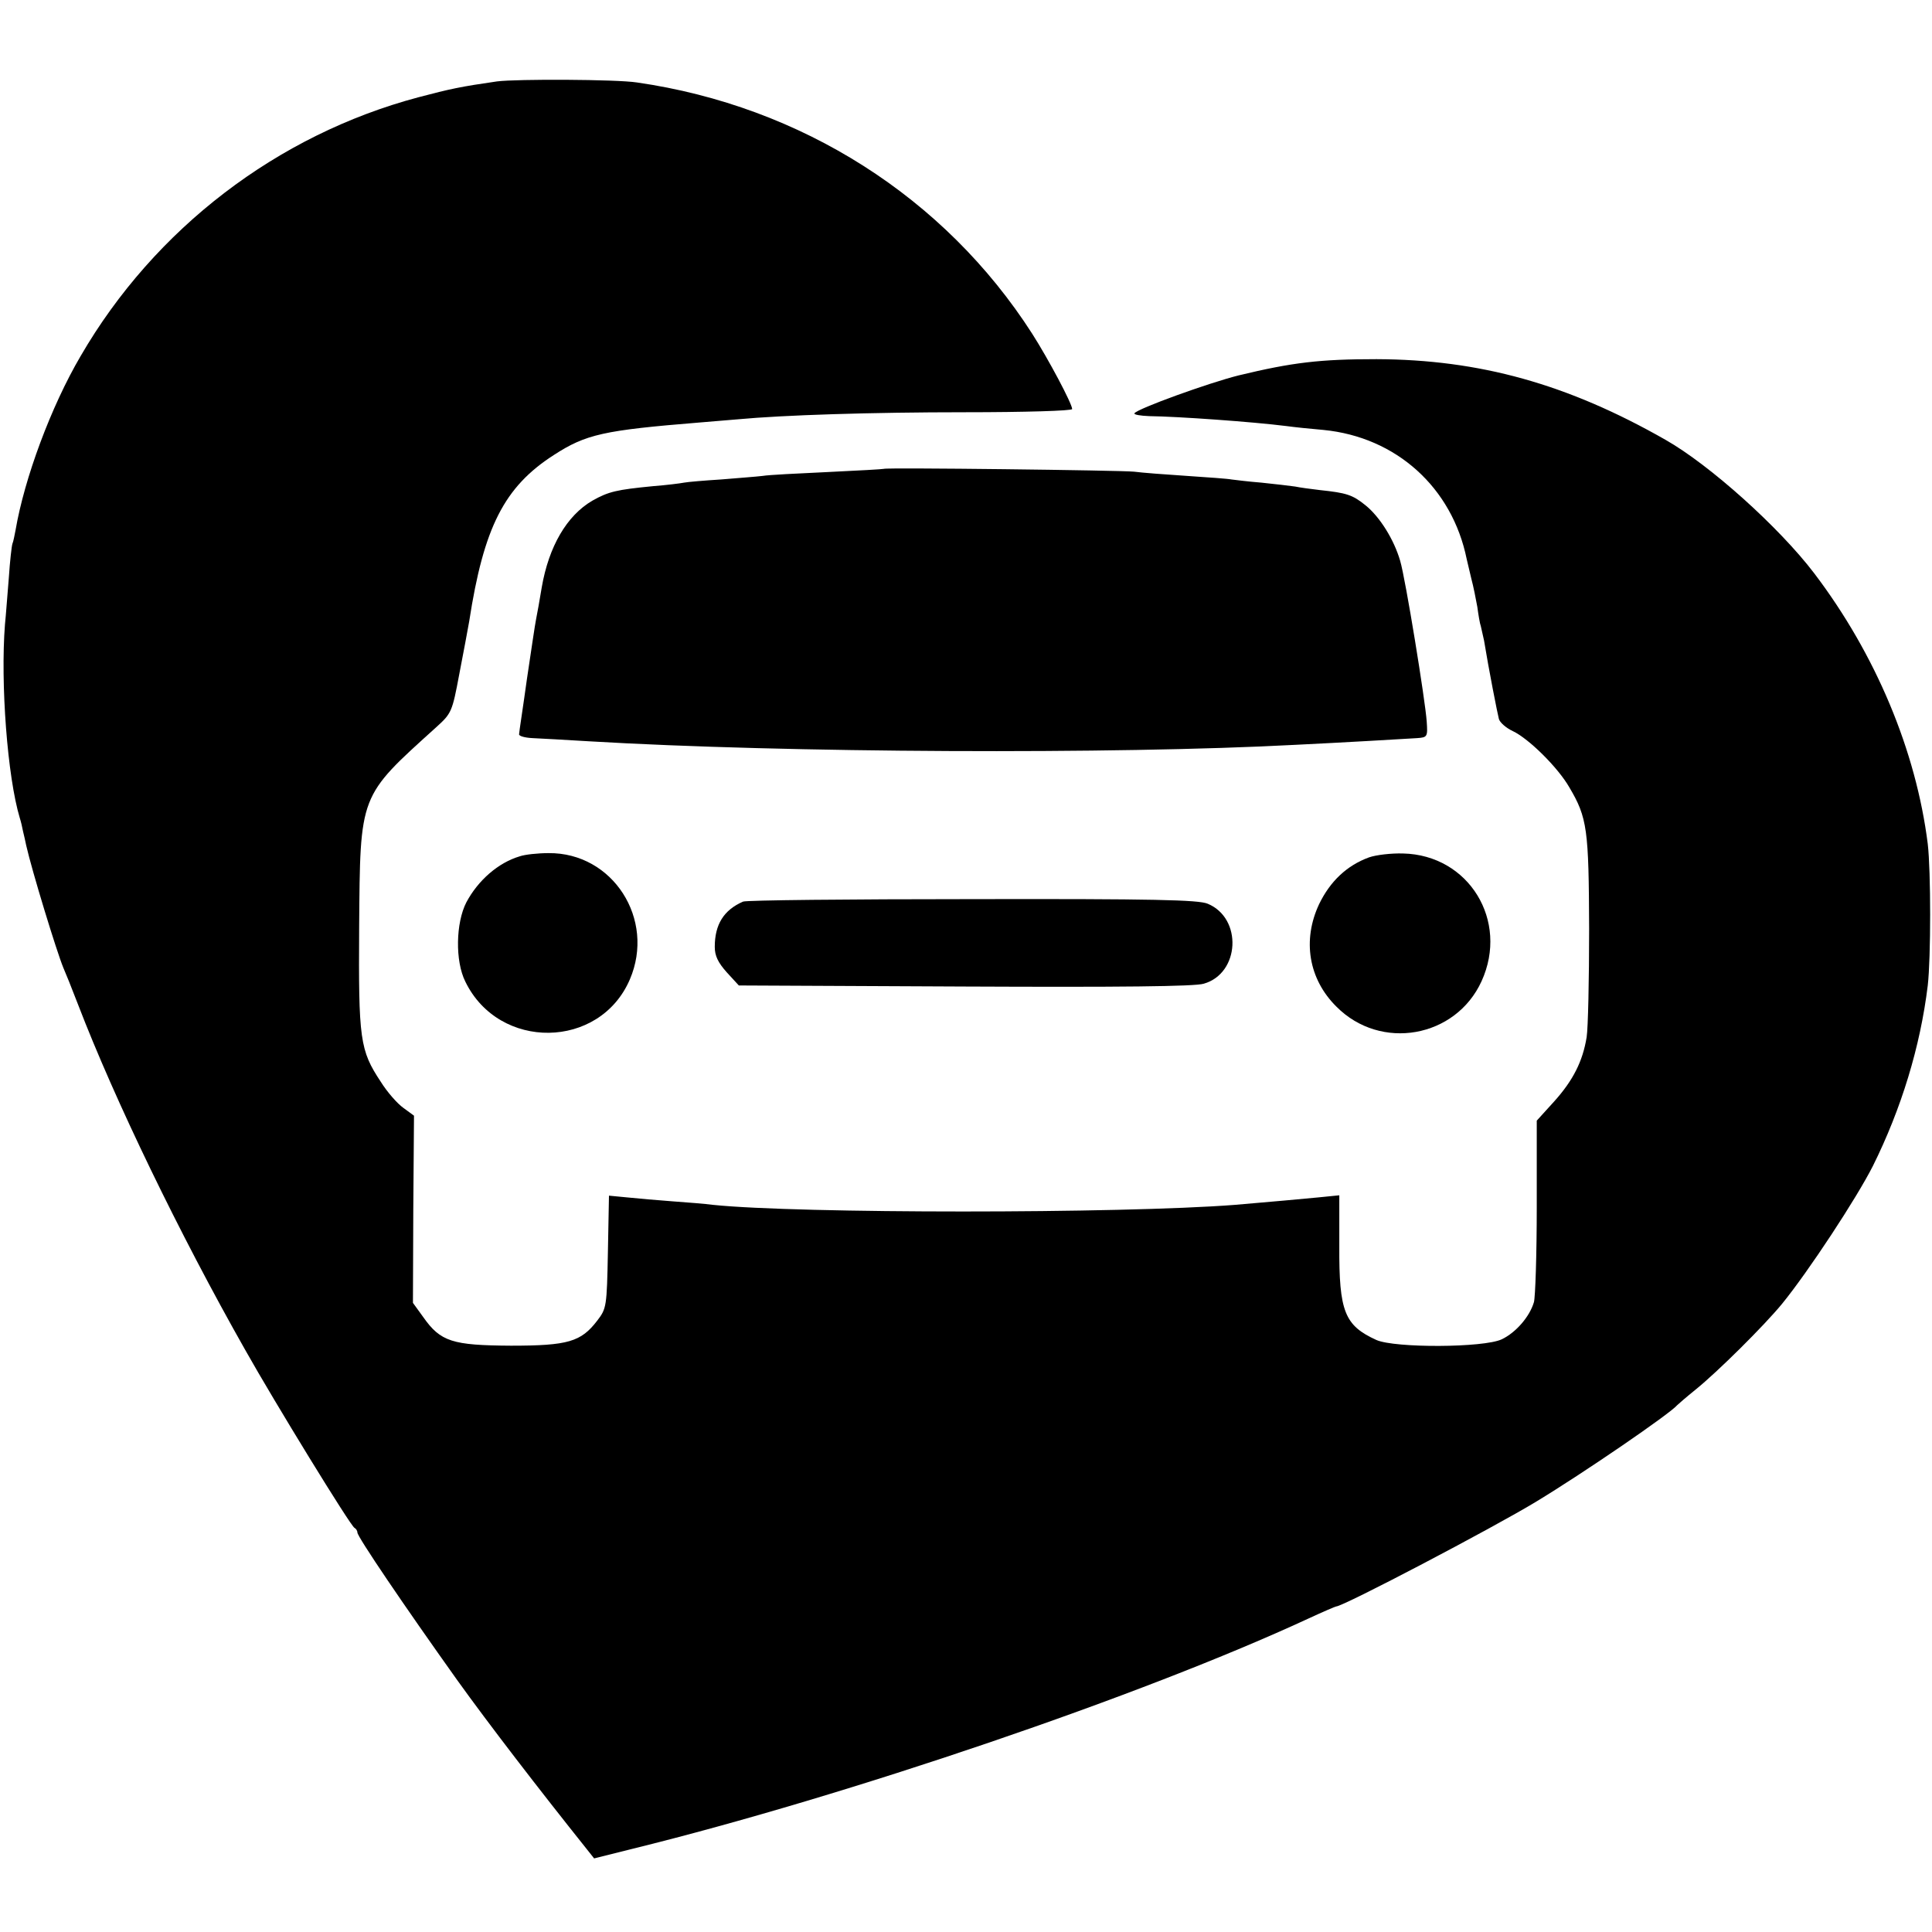
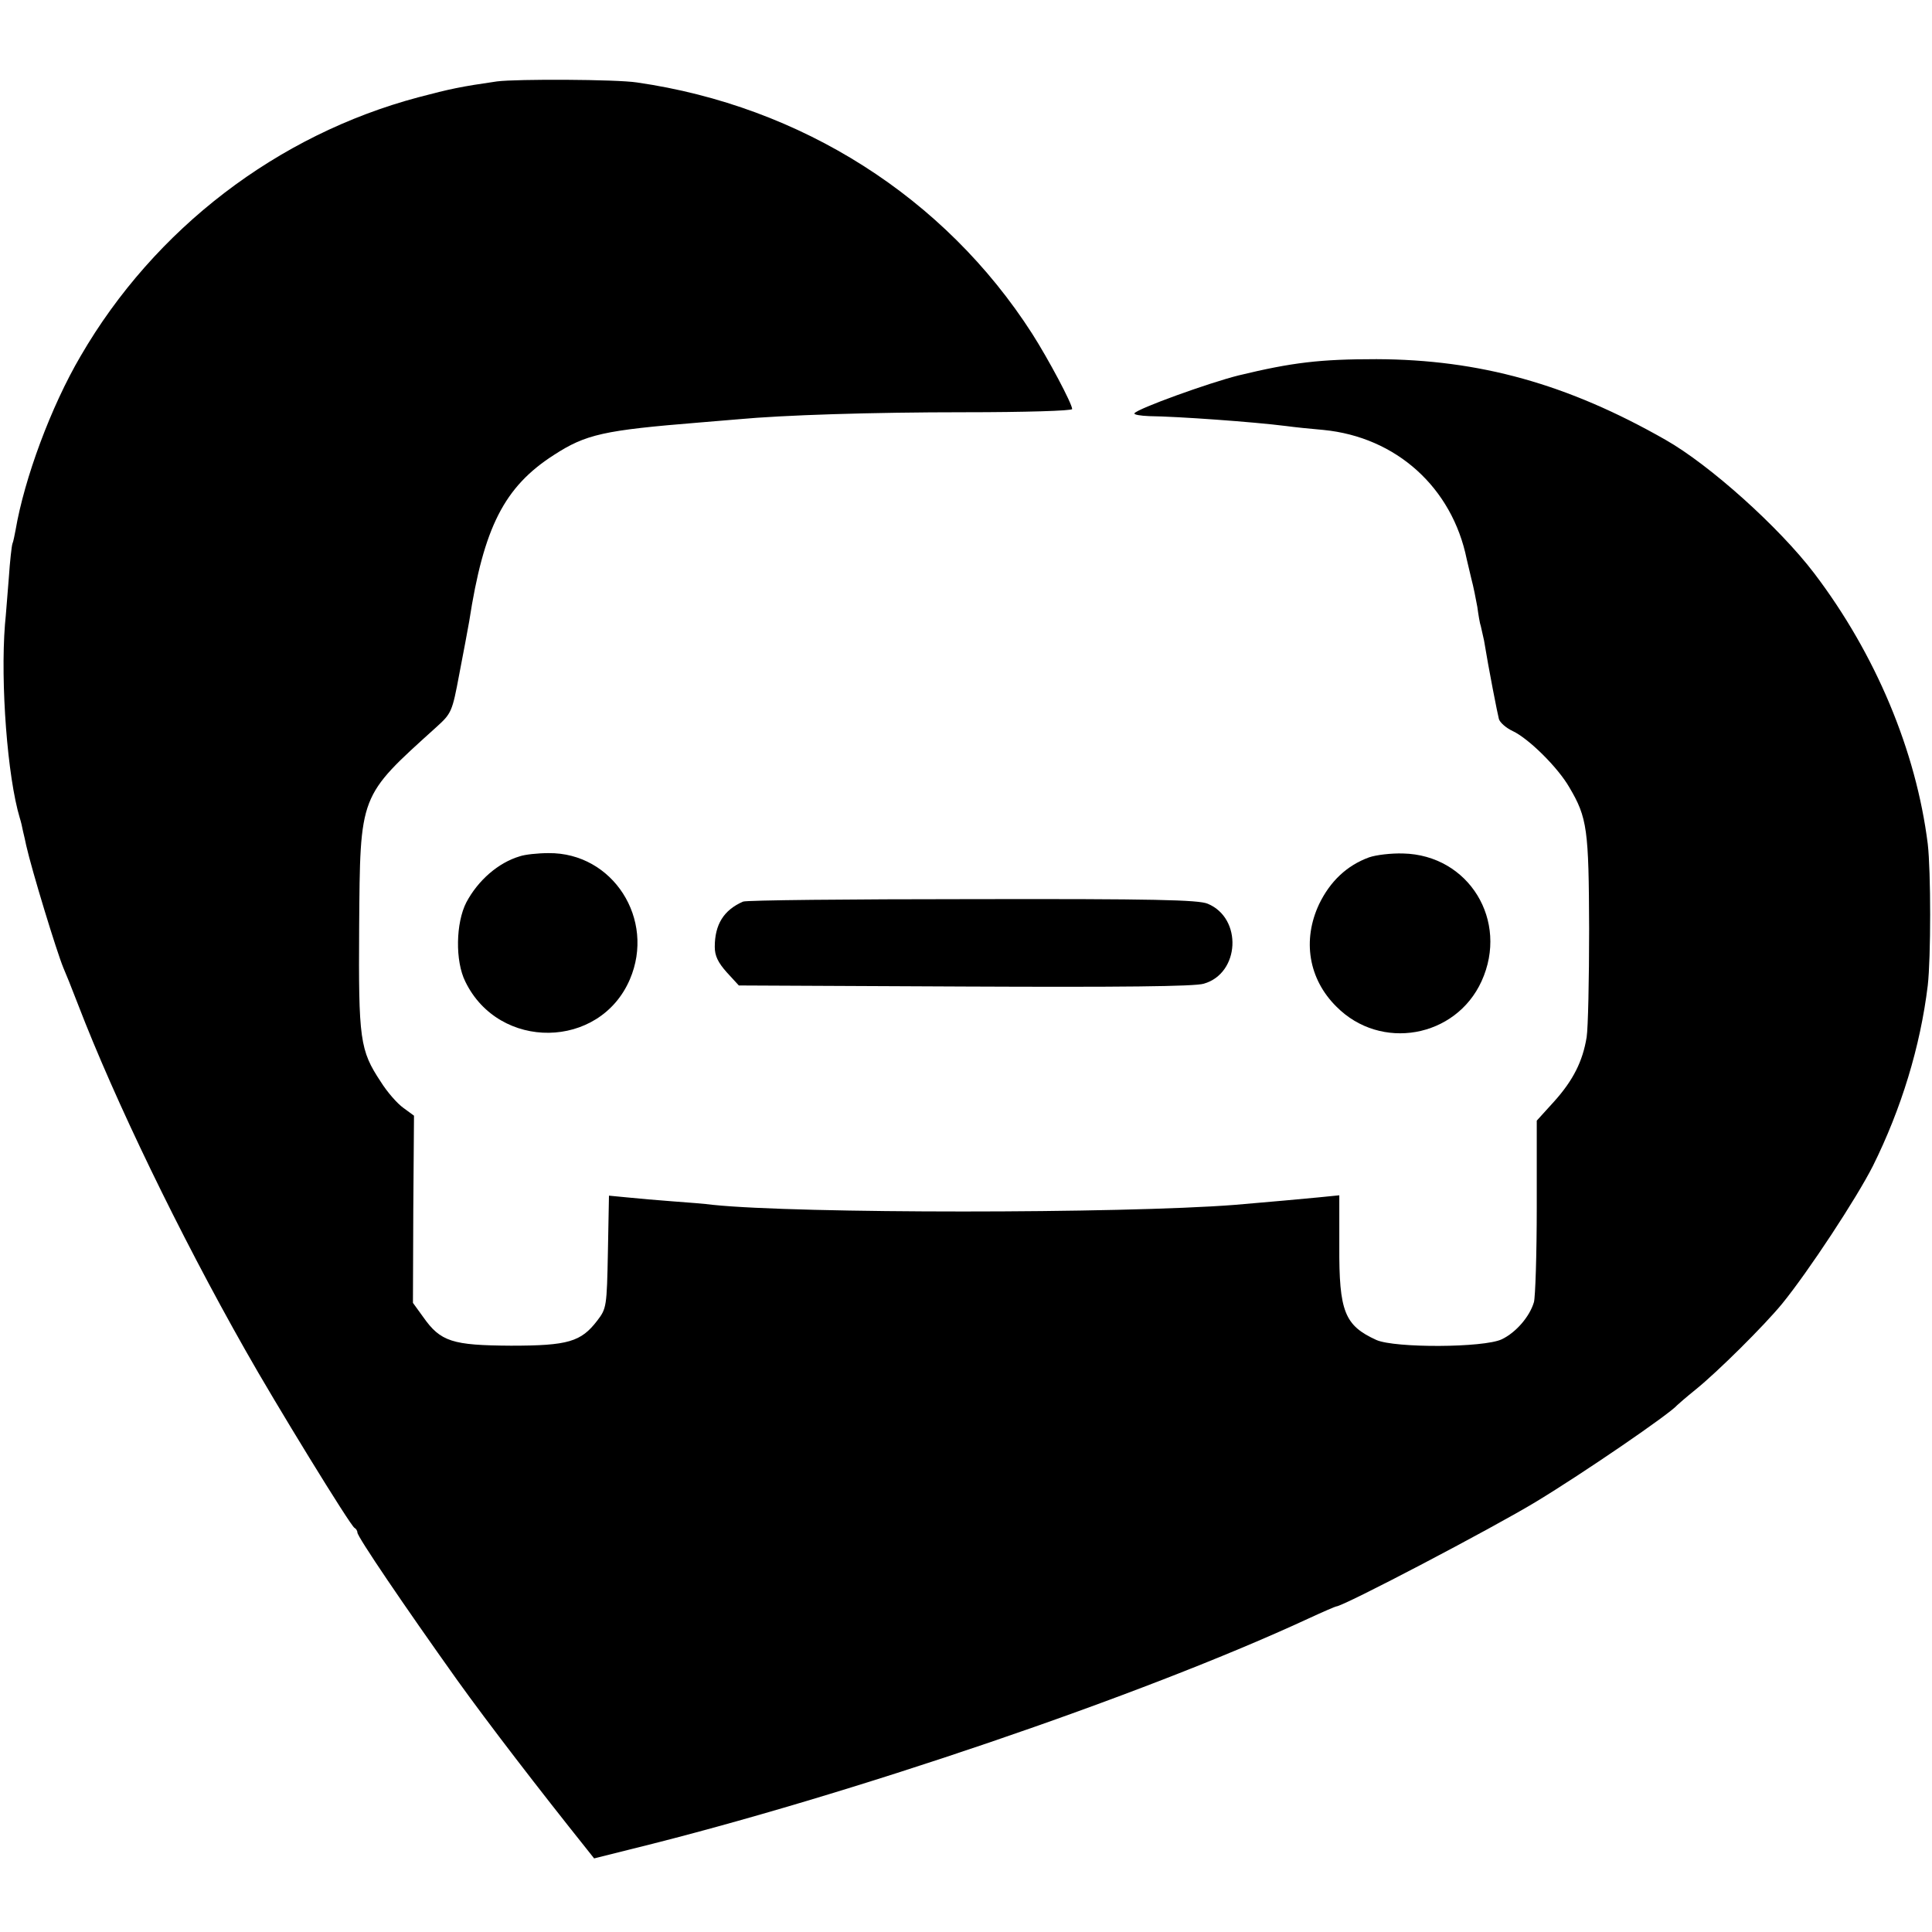
<svg xmlns="http://www.w3.org/2000/svg" version="1.0" width="546pt" height="546pt" viewBox="0 0 546 546" preserveAspectRatio="xMidYMid meet">
  <g transform="translate(0,546) scale(0.1,-0.1)" fill="#000000" stroke="none">
    <path d="M1405 5230 c-104 -15 -132 -21 -223 -45 -398 -106 -745 -371 -954 -731 -84 -143 -159 -346 -184 -492 -3 -15 -6 -32 -9 -39 -2 -6 -7 -49 -10 -95 -4 -46 -8 -105 -11 -133 -13 -166 7 -431 42 -547 3 -9 7 -26 9 -37 3 -12 7 -30 9 -40 16 -71 86 -300 105 -346 5 -11 24 -58 42 -105 103 -268 286 -647 472 -975 82 -146 299 -500 309 -503 4 -2 8 -8 8 -13 0 -12 133 -208 282 -417 89 -124 229 -306 368 -480 l19 -24 108 27 c609 150 1443 434 1911 651 41 19 76 34 78 34 20 0 443 222 565 296 134 81 379 249 399 273 3 3 26 23 52 44 62 50 193 180 244 242 75 92 211 299 257 390 80 161 134 337 155 510 9 78 9 323 0 400 -33 263 -147 536 -321 765 -99 130 -295 306 -420 377 -277 158 -526 227 -817 228 -159 0 -237 -9 -390 -46 -84 -21 -286 -94 -294 -107 -2 -4 17 -7 42 -8 81 -1 292 -16 387 -28 22 -3 69 -8 105 -11 206 -20 364 -163 405 -365 2 -8 8 -33 13 -55 6 -22 13 -58 17 -80 3 -22 7 -47 10 -55 2 -8 6 -26 9 -40 13 -80 38 -207 42 -222 3 -10 20 -25 39 -34 45 -21 128 -103 160 -159 51 -86 55 -119 56 -400 0 -144 -3 -281 -7 -306 -11 -68 -38 -122 -92 -182 l-49 -54 0 -244 c0 -134 -4 -255 -8 -269 -12 -41 -51 -86 -91 -105 -51 -24 -301 -25 -354 -2 -90 41 -106 80 -105 266 l0 143 -60 -6 c-61 -6 -120 -11 -235 -21 -322 -25 -1235 -25 -1475 0 -22 3 -74 7 -115 10 -41 3 -98 8 -127 11 l-52 5 -3 -159 c-3 -155 -4 -160 -30 -194 -46 -60 -82 -71 -244 -71 -165 1 -199 11 -248 81 l-29 40 1 264 2 265 -30 22 c-17 12 -46 45 -64 74 -59 89 -63 119 -61 437 3 378 -1 367 218 565 43 39 45 43 65 150 12 61 24 127 28 149 41 266 99 380 239 470 91 59 141 70 412 92 37 3 86 7 108 9 128 12 377 20 642 20 169 0 303 4 303 9 0 15 -67 141 -113 213 -247 385 -652 643 -1117 710 -58 9 -341 10 -395 3z" />
-     <path d="M2498 4135 c-2 -1 -73 -5 -158 -9 -85 -4 -168 -8 -185 -11 -16 -2 -69 -6 -117 -10 -48 -3 -95 -7 -105 -9 -10 -2 -49 -7 -88 -10 -102 -10 -125 -15 -171 -41 -72 -42 -123 -129 -143 -245 -6 -36 -13 -76 -16 -90 -3 -14 -14 -90 -26 -170 -11 -80 -22 -149 -22 -155 -1 -5 16 -10 38 -11 22 -1 94 -5 160 -9 554 -33 1488 -37 1995 -10 125 6 315 17 345 19 29 2 30 4 27 47 -4 59 -60 404 -75 454 -17 59 -57 124 -98 157 -37 30 -54 35 -129 43 -25 3 -56 7 -70 10 -14 2 -56 7 -95 11 -38 3 -77 8 -85 9 -9 2 -65 6 -125 10 -61 4 -128 9 -150 12 -41 4 -702 12 -707 8z" />
    <path d="M1469 3040 c-61 -18 -118 -68 -151 -130 -30 -58 -32 -166 -3 -224 95 -196 380 -192 465 6 73 170 -48 359 -230 357 -30 0 -67 -4 -81 -9z" />
    <path d="M3869 3037 c-63 -23 -110 -68 -141 -132 -48 -102 -30 -212 49 -290 125 -126 337 -88 410 72 78 171 -36 357 -222 361 -33 1 -76 -4 -96 -11z" />
    <path d="M2100 2912 c-55 -24 -80 -65 -80 -128 0 -25 9 -44 34 -72 l34 -37 639 -3 c435 -2 650 0 675 8 102 29 110 185 11 226 -26 11 -152 14 -665 13 -348 0 -640 -3 -648 -7z" />
  </g>
</svg>